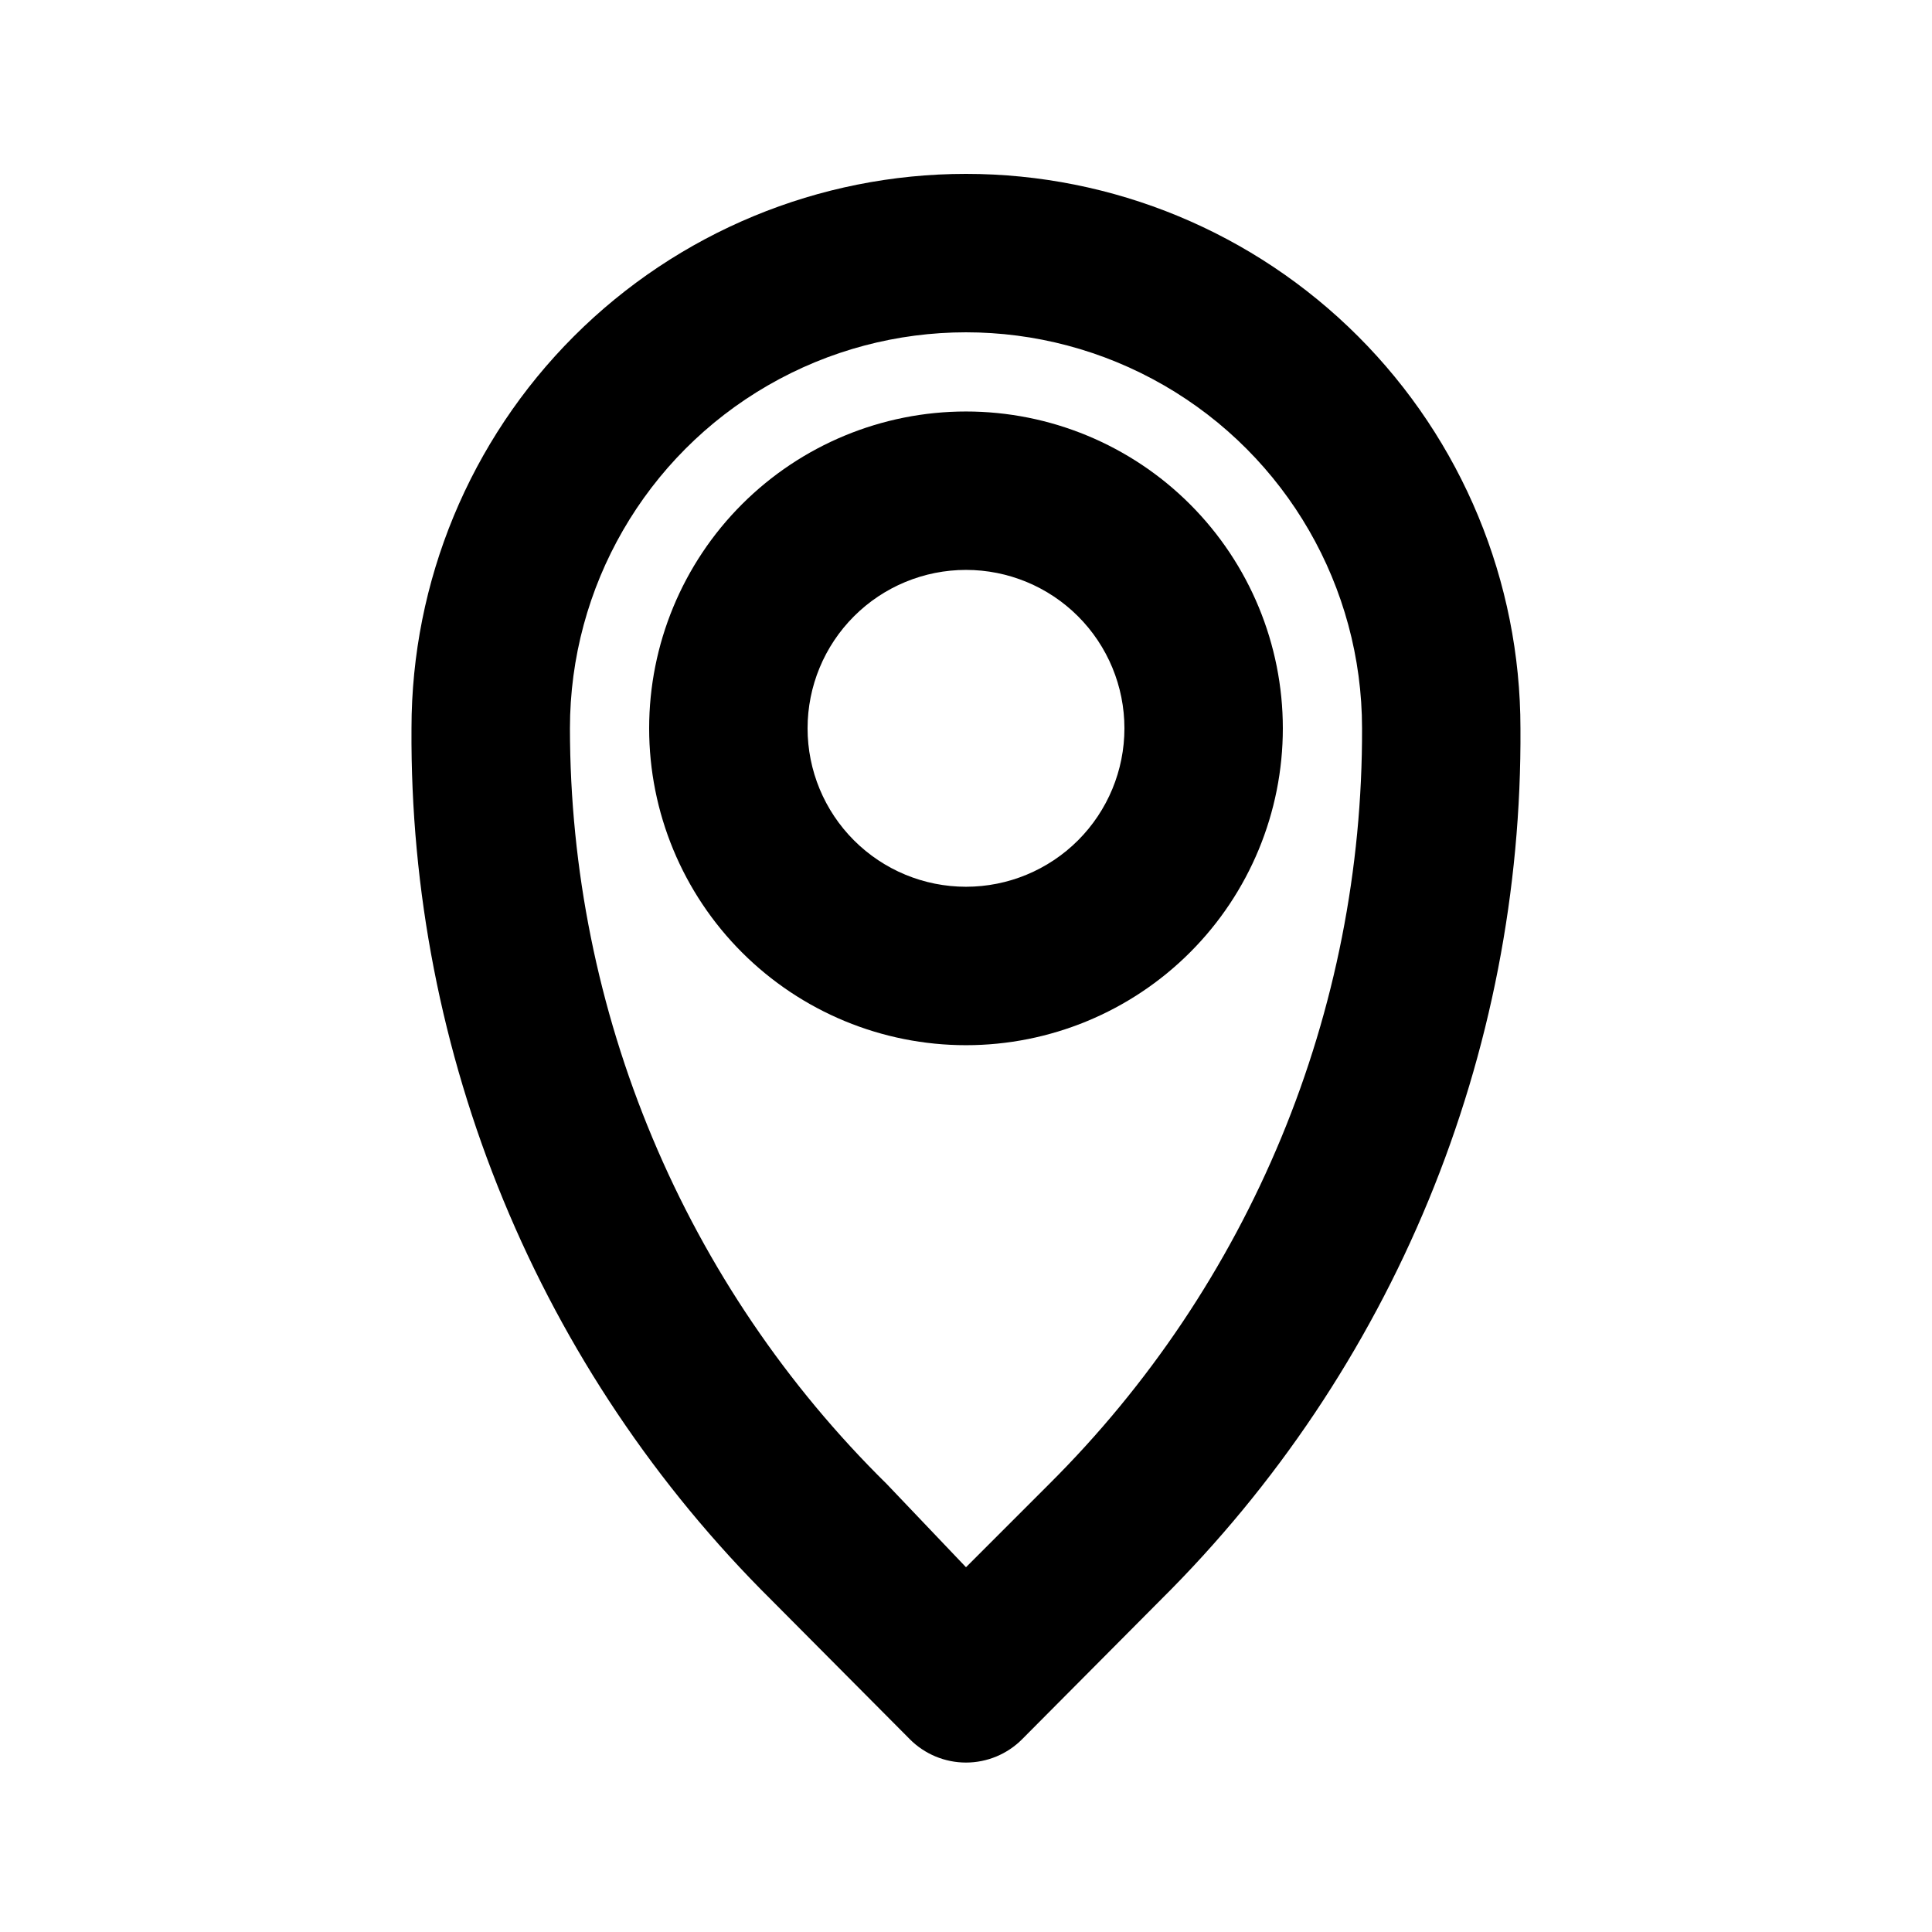
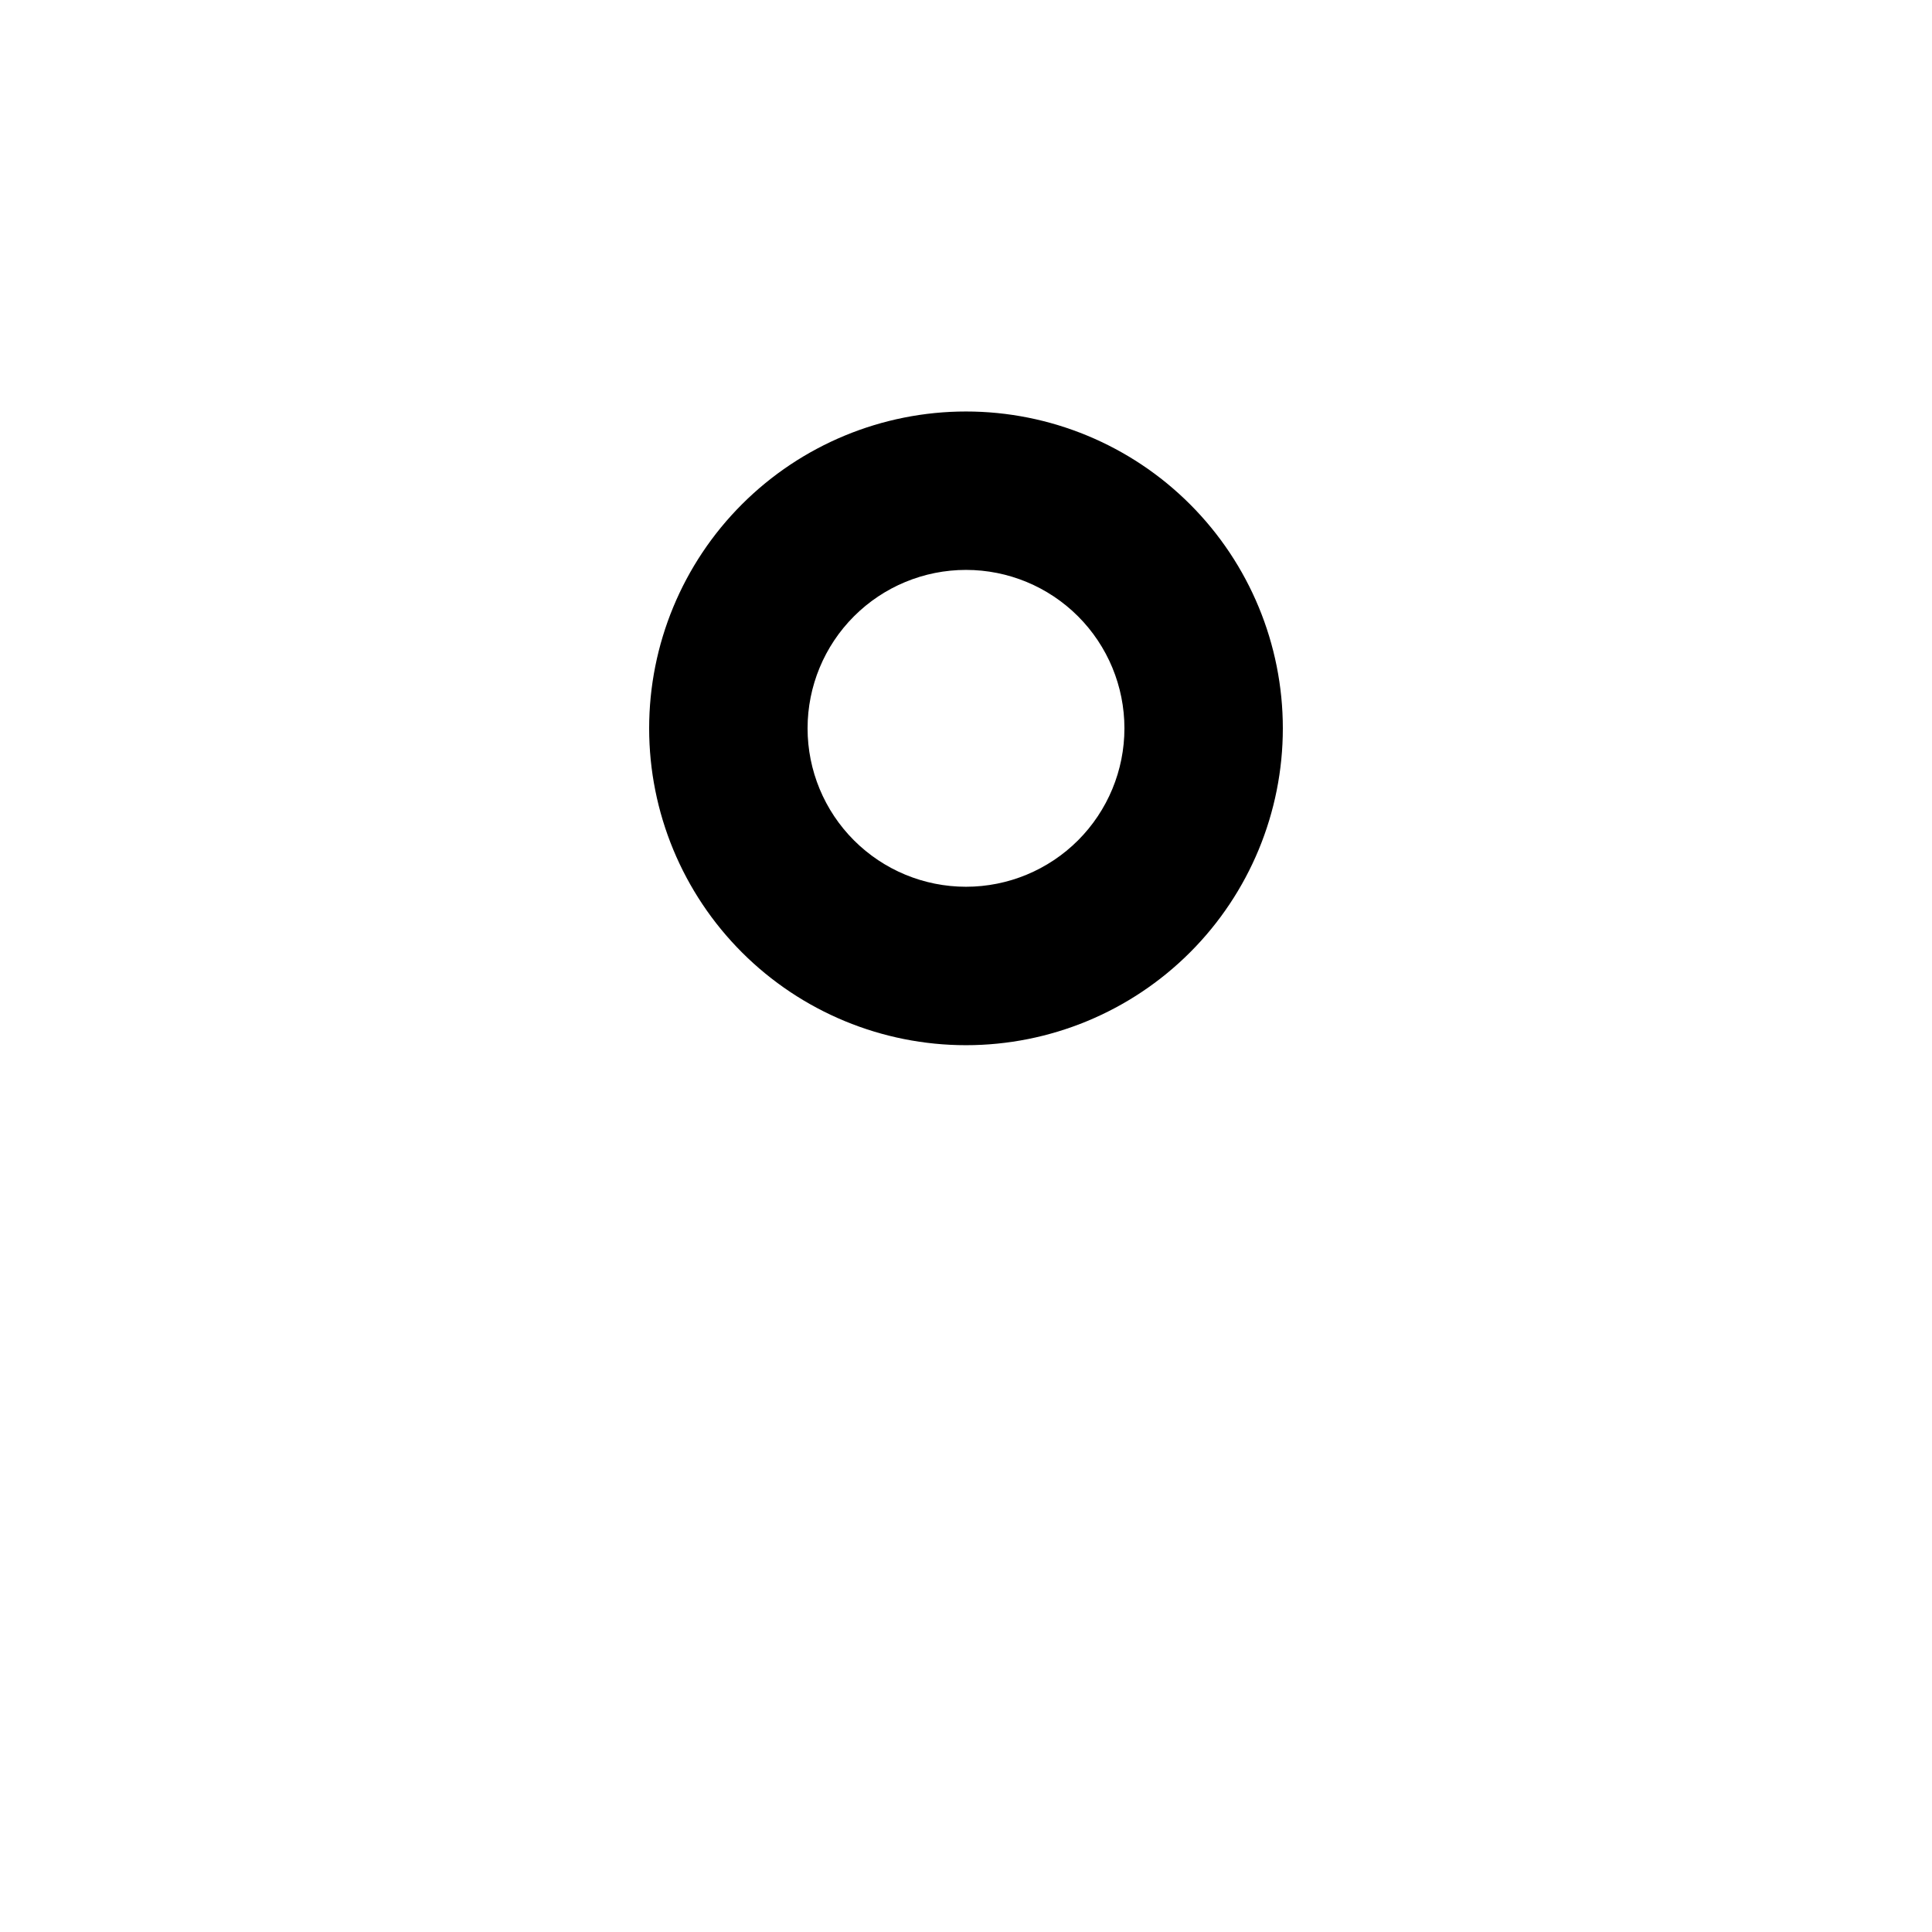
<svg xmlns="http://www.w3.org/2000/svg" fill="#000000" width="800px" height="800px" version="1.1" viewBox="144 144 512 512">
  <g>
-     <path d="m400 190.08c-38.973 0-76.348 15.48-103.91 43.039-27.559 27.559-43.039 64.934-43.039 103.91-0.285 42.895 8 85.414 24.363 125.07 16.367 39.652 40.484 75.637 70.941 105.84l36.734 36.945v0.004c3.941 3.973 9.309 6.207 14.906 6.207s10.961-2.234 14.902-6.207l36.738-36.949c30.453-30.207 54.57-66.191 70.938-105.84s24.648-82.172 24.363-125.07c0-38.973-15.48-76.348-43.039-103.91-27.555-27.559-64.934-43.039-103.9-43.039zm22.043 347.21-22.043 22.043-20.992-22.043c-26.57-26.148-47.676-57.32-62.09-91.703-14.414-34.379-21.852-71.281-21.879-108.56 0-37.5 20.004-72.148 52.48-90.898 32.473-18.75 72.484-18.75 104.96 0 32.473 18.75 52.477 53.398 52.477 90.898 0.113 37.203-7.16 74.062-21.395 108.44s-35.145 65.586-61.523 91.824z" />
    <path d="m400 253.05c-22.27 0-43.629 8.848-59.375 24.594-15.75 15.746-24.594 37.105-24.594 59.375 0 22.27 8.844 43.625 24.594 59.375 15.746 15.746 37.105 24.594 59.375 24.594s43.625-8.848 59.371-24.594c15.75-15.75 24.594-37.105 24.594-59.375 0-22.27-8.844-43.629-24.594-59.375-15.746-15.746-37.102-24.594-59.371-24.594zm0 125.95c-11.137 0-21.816-4.426-29.688-12.297-7.875-7.875-12.297-18.555-12.297-29.688 0-11.137 4.422-21.816 12.297-29.688 7.871-7.875 18.551-12.297 29.688-12.297 11.133 0 21.812 4.422 29.688 12.297 7.871 7.871 12.297 18.551 12.297 29.688 0 11.133-4.426 21.812-12.297 29.688-7.875 7.871-18.555 12.297-29.688 12.297z" />
  </g>
</svg>